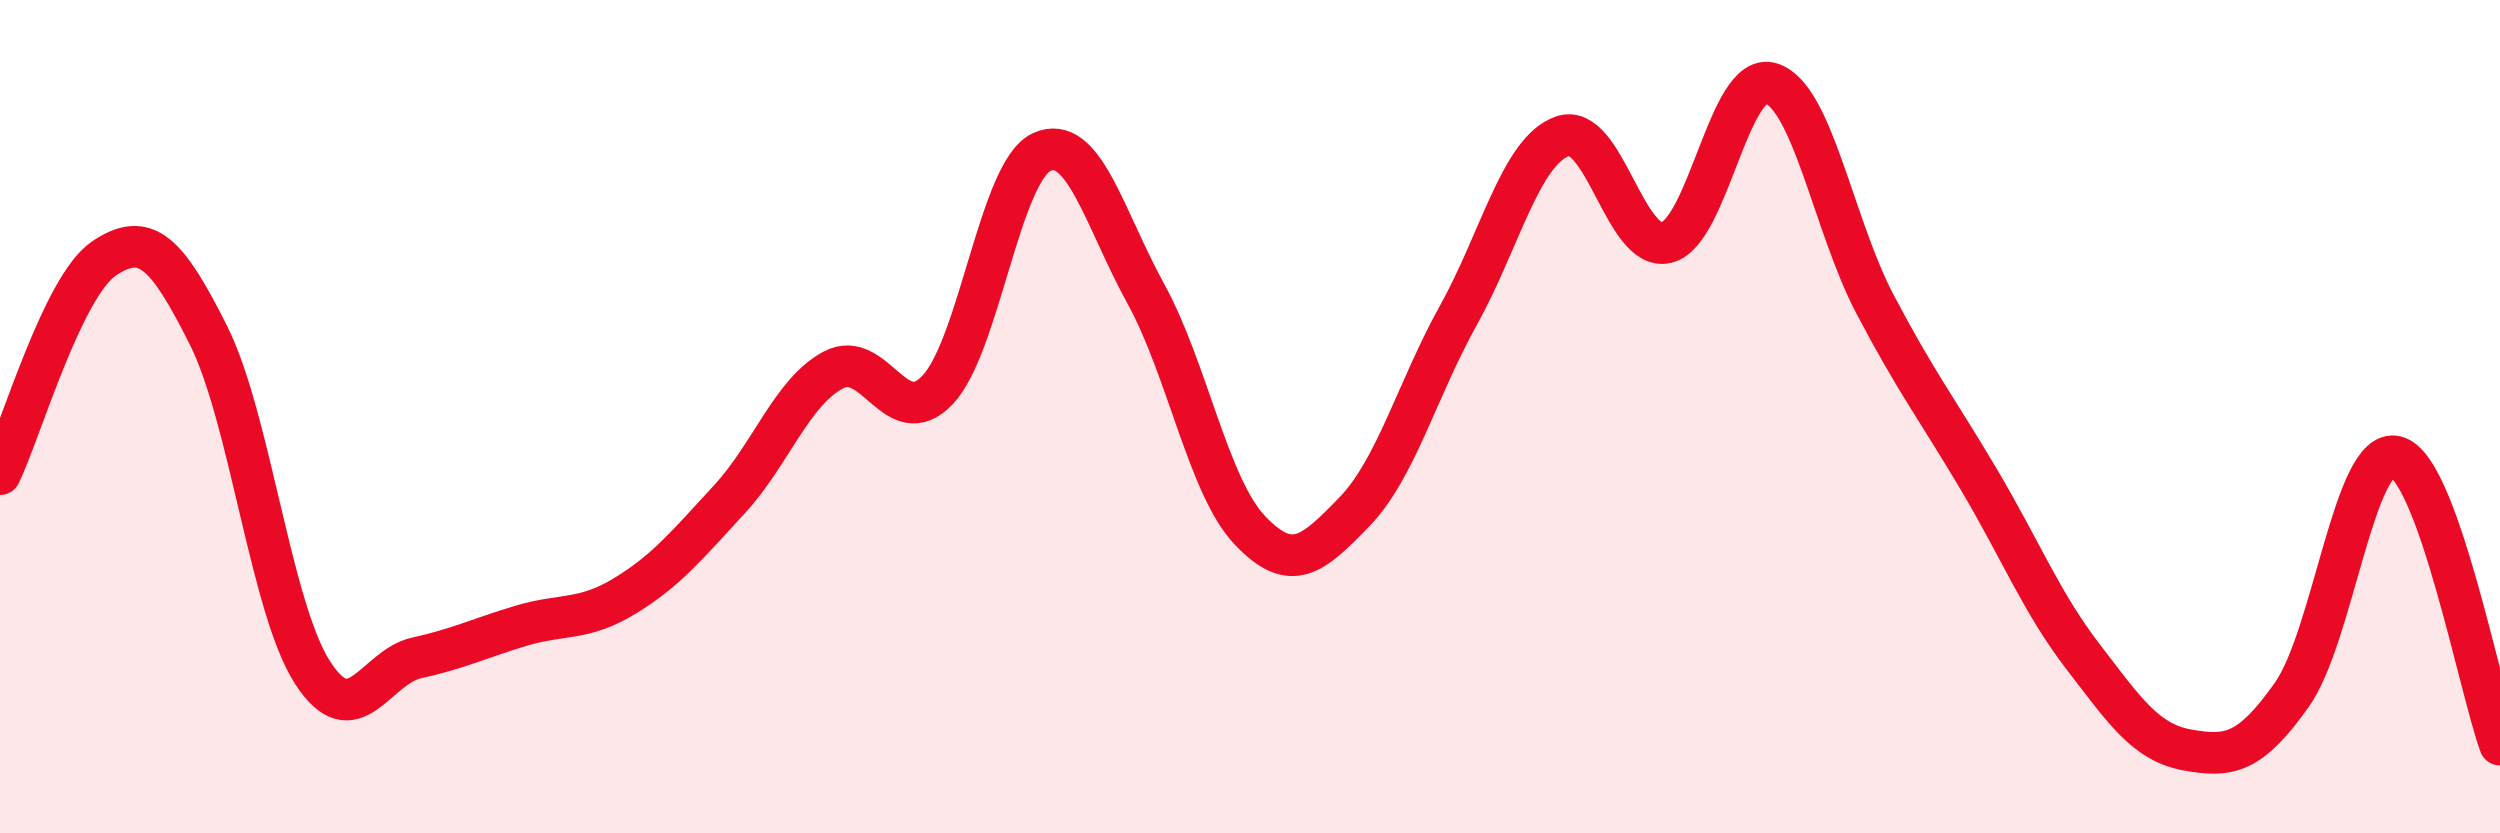
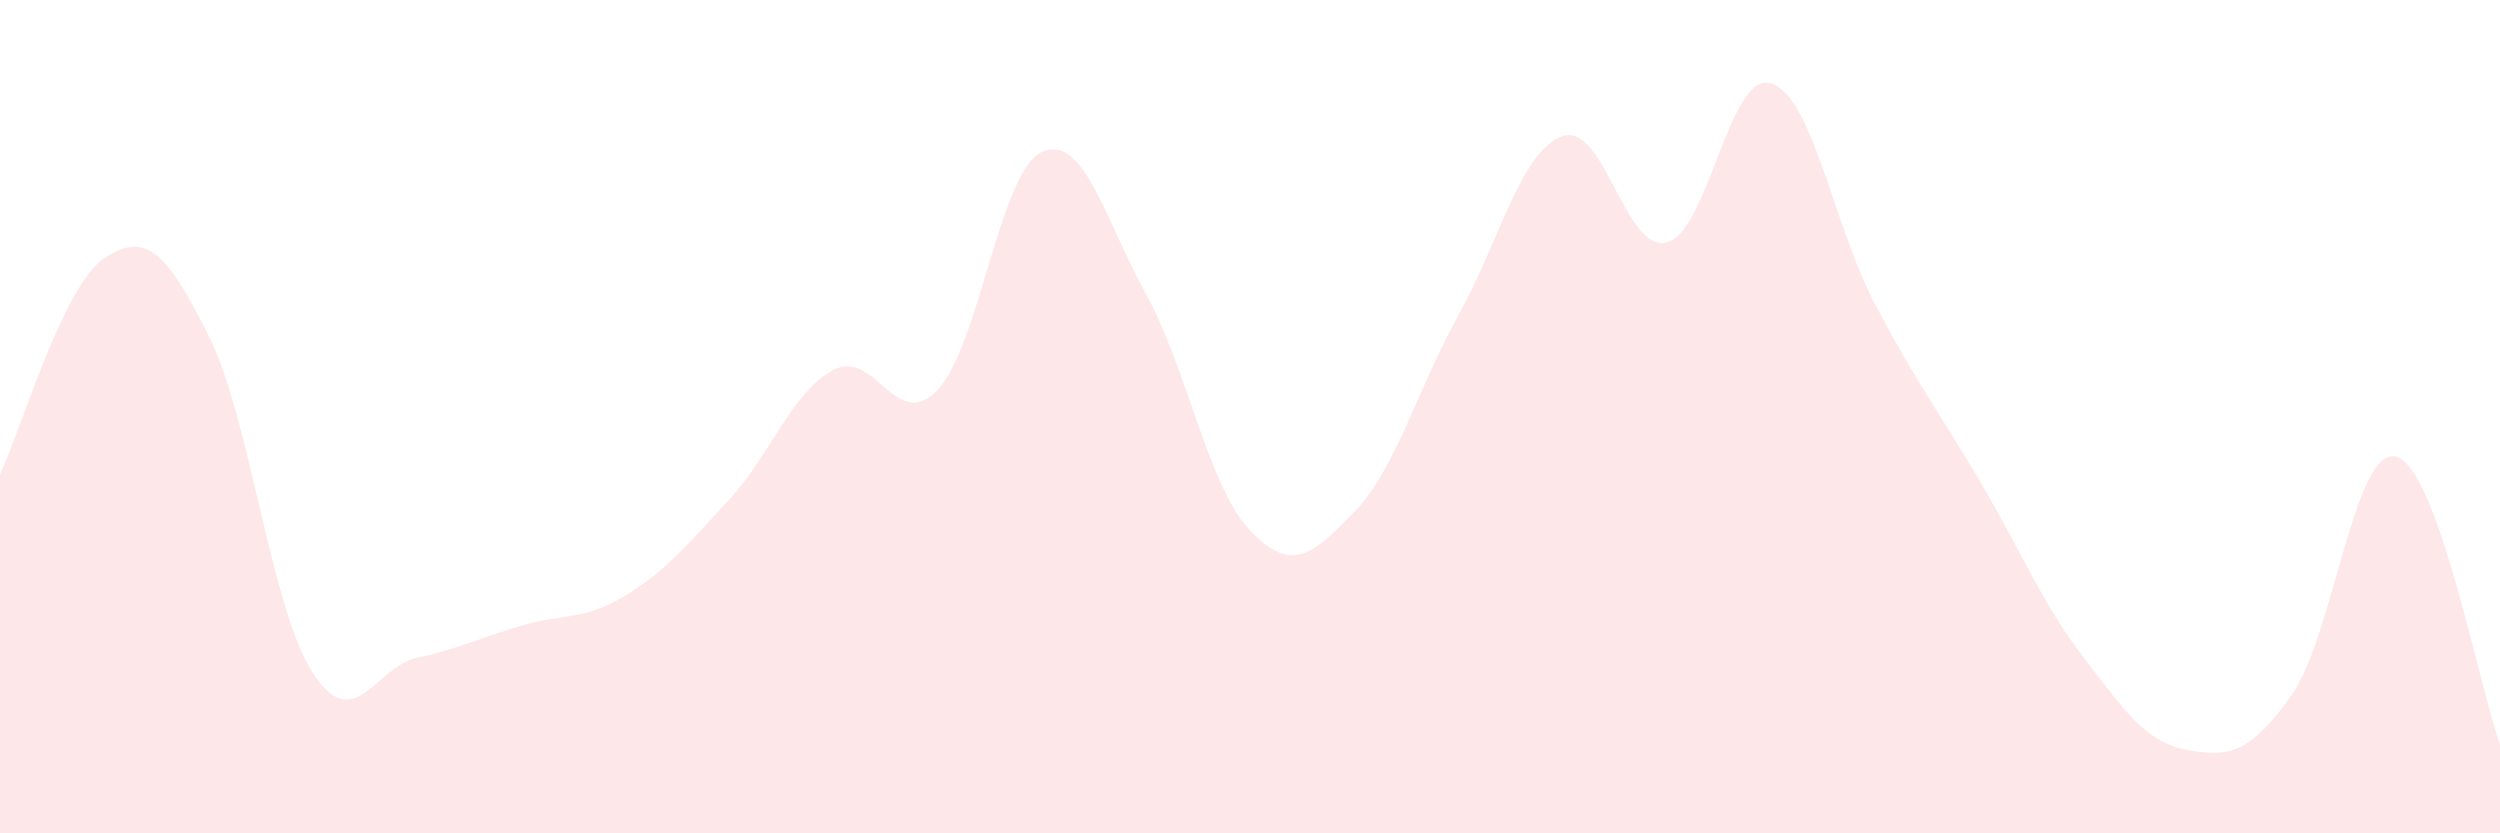
<svg xmlns="http://www.w3.org/2000/svg" width="60" height="20" viewBox="0 0 60 20">
  <path d="M 0,11.38 C 0.5,10.34 1.5,6.87 2.5,6.2 C 3.5,5.53 4,6.05 5,8.04 C 6,10.03 6.5,14.59 7.5,16.14 C 8.5,17.69 9,16.01 10,15.79 C 11,15.57 11.5,15.32 12.5,15.02 C 13.5,14.72 14,14.91 15,14.3 C 16,13.69 16.5,13.07 17.5,11.99 C 18.5,10.91 19,9.41 20,8.88 C 21,8.35 21.5,10.41 22.5,9.36 C 23.5,8.31 24,4.11 25,3.65 C 26,3.19 26.5,5.23 27.5,7.05 C 28.5,8.87 29,11.68 30,12.73 C 31,13.78 31.5,13.32 32.5,12.29 C 33.5,11.26 34,9.37 35,7.57 C 36,5.77 36.5,3.62 37.5,3.27 C 38.5,2.92 39,6.07 40,5.82 C 41,5.57 41.5,1.7 42.5,2 C 43.5,2.3 44,5.4 45,7.3 C 46,9.2 46.5,9.83 47.5,11.52 C 48.5,13.21 49,14.47 50,15.77 C 51,17.07 51.5,17.82 52.5,18 C 53.5,18.18 54,18.09 55,16.68 C 56,15.27 56.5,10.72 57.5,10.96 C 58.5,11.2 59.5,16.49 60,17.87L60 20L0 20Z" fill="#EB0A25" opacity="0.1" stroke-linecap="round" stroke-linejoin="round" />
-   <path d="M 0,11.38 C 0.5,10.34 1.5,6.87 2.5,6.2 C 3.5,5.53 4,6.05 5,8.04 C 6,10.03 6.5,14.59 7.5,16.14 C 8.5,17.69 9,16.01 10,15.79 C 11,15.57 11.5,15.32 12.5,15.02 C 13.5,14.72 14,14.91 15,14.3 C 16,13.69 16.5,13.07 17.5,11.99 C 18.5,10.91 19,9.41 20,8.88 C 21,8.35 21.5,10.41 22.5,9.36 C 23.5,8.31 24,4.11 25,3.65 C 26,3.19 26.5,5.23 27.5,7.05 C 28.5,8.87 29,11.68 30,12.73 C 31,13.78 31.5,13.32 32.5,12.29 C 33.5,11.26 34,9.37 35,7.57 C 36,5.77 36.5,3.62 37.5,3.27 C 38.5,2.92 39,6.07 40,5.82 C 41,5.57 41.5,1.7 42.5,2 C 43.5,2.3 44,5.4 45,7.3 C 46,9.2 46.5,9.83 47.5,11.52 C 48.5,13.21 49,14.47 50,15.77 C 51,17.07 51.5,17.82 52.5,18 C 53.5,18.18 54,18.09 55,16.68 C 56,15.27 56.5,10.72 57.5,10.96 C 58.5,11.2 59.5,16.49 60,17.87" stroke="#EB0A25" stroke-width="1" fill="none" stroke-linecap="round" stroke-linejoin="round" />
</svg>